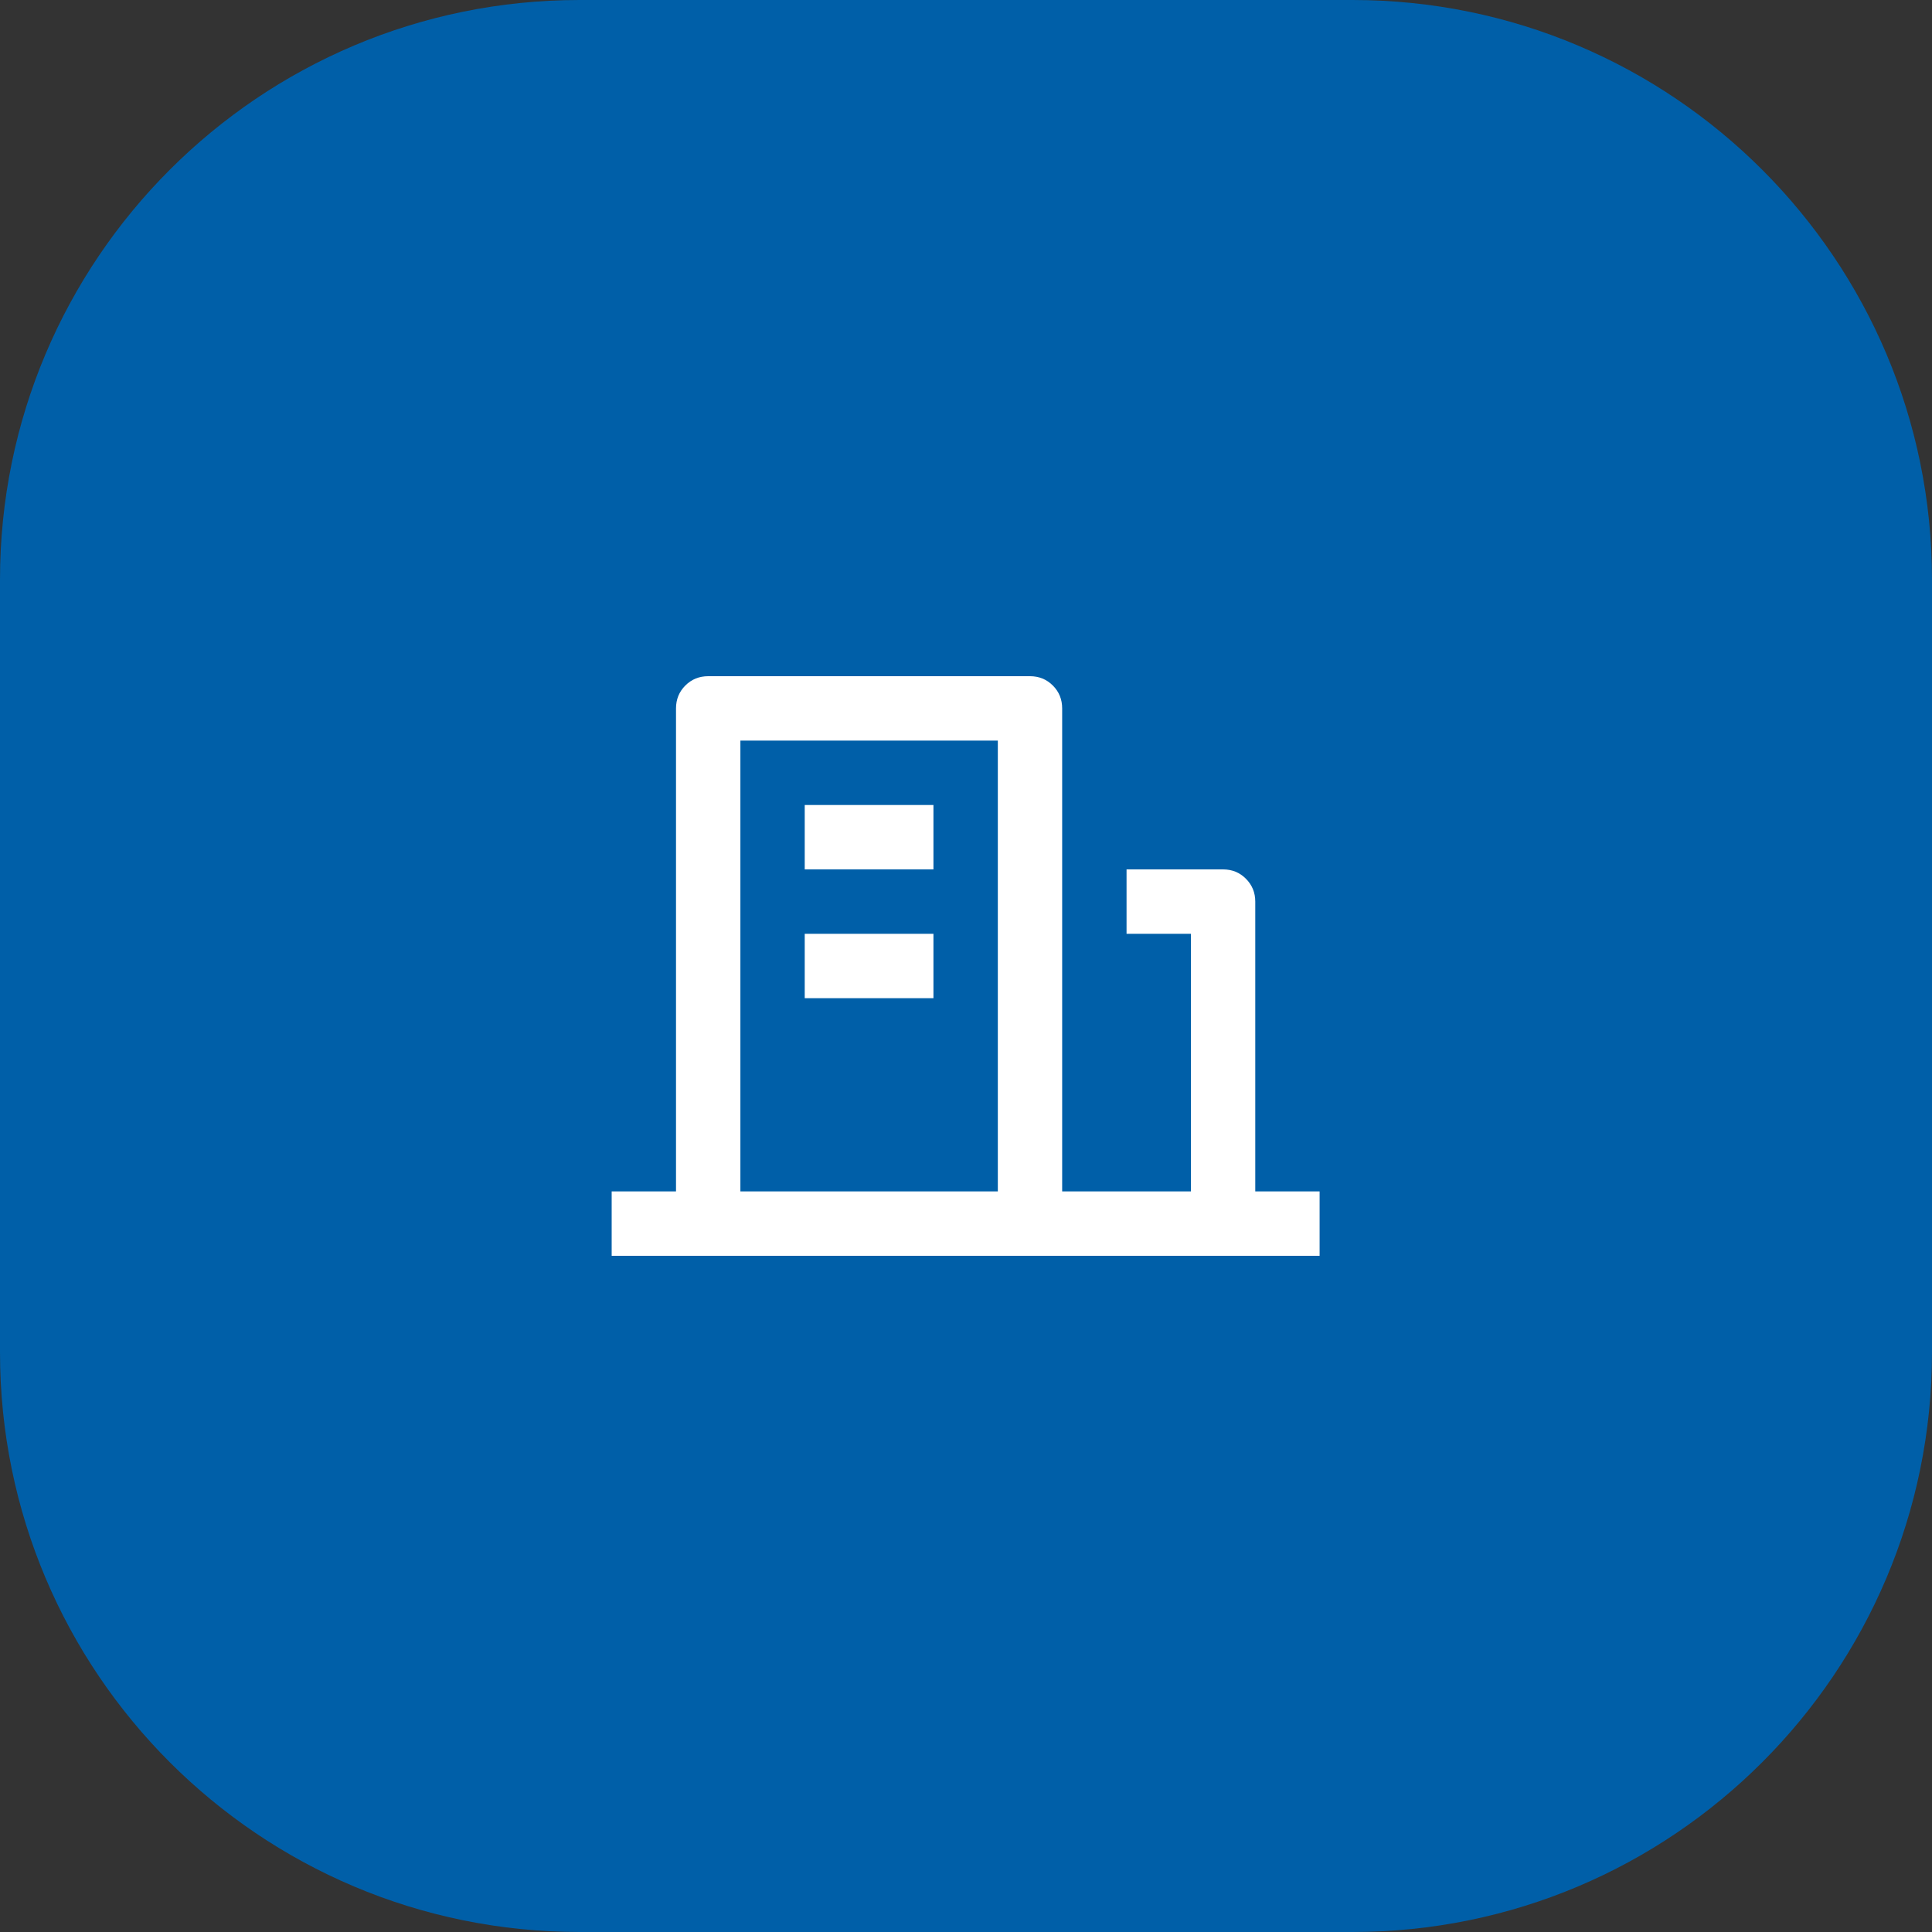
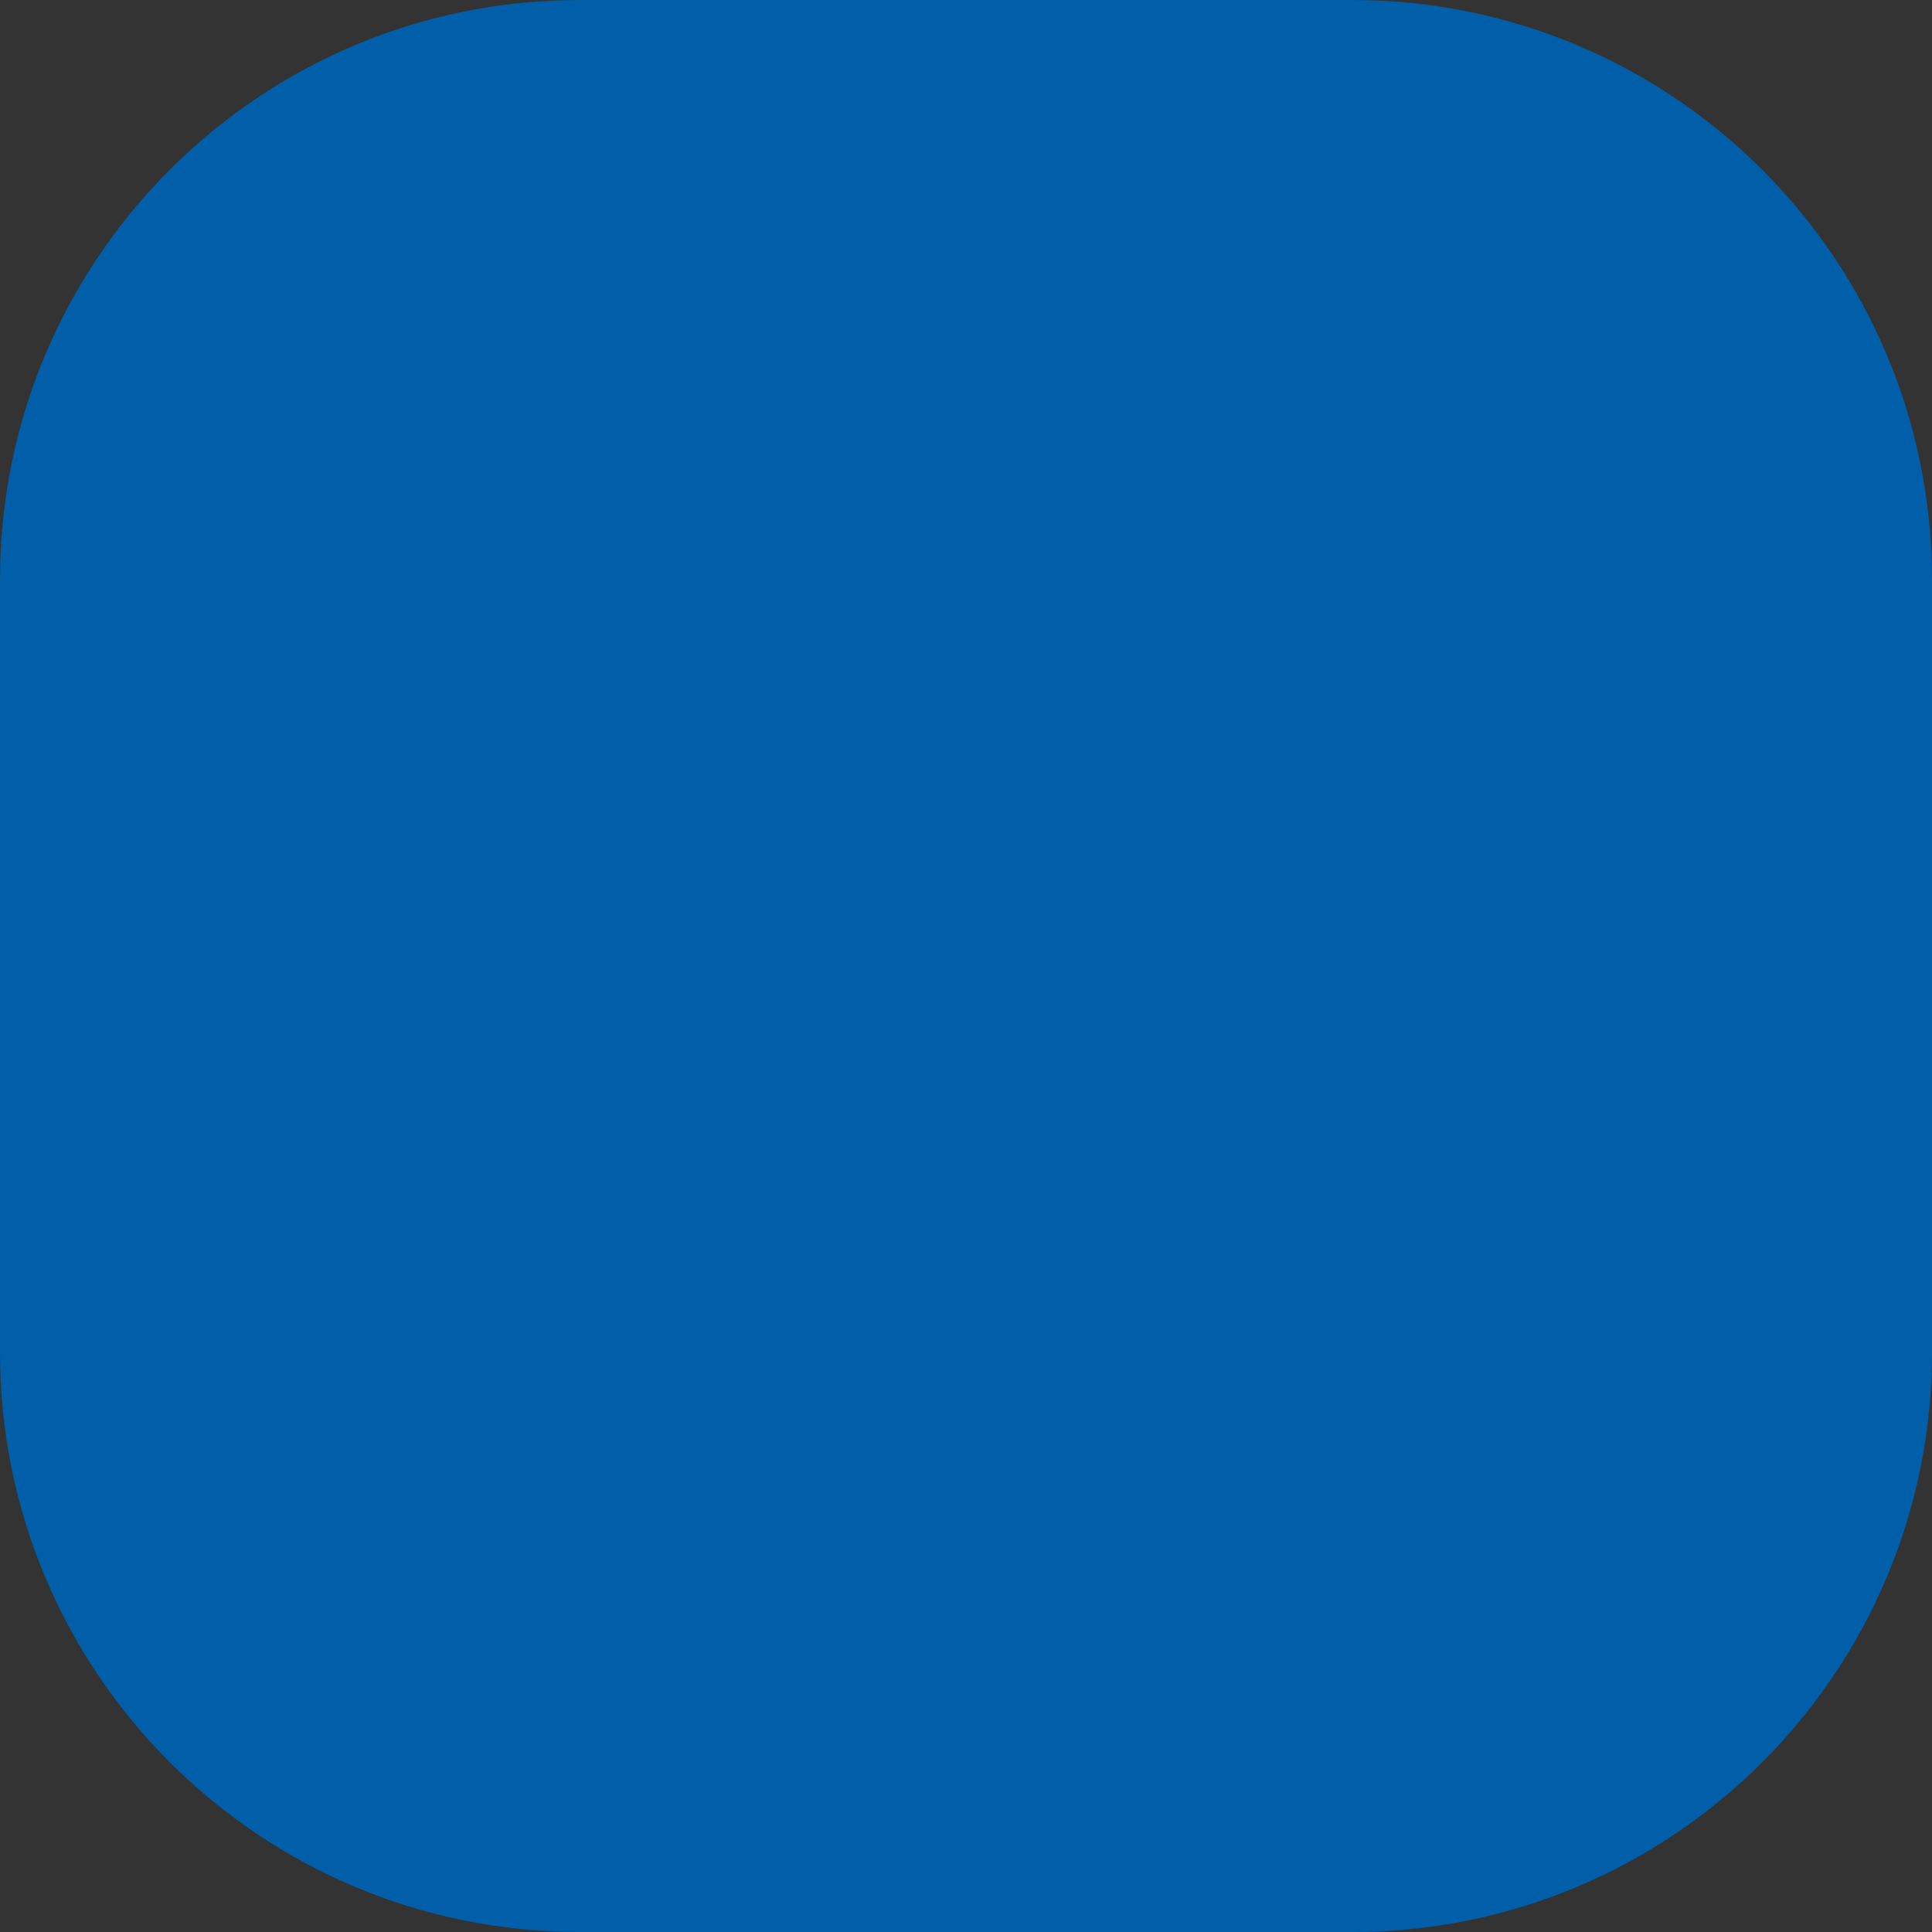
<svg xmlns="http://www.w3.org/2000/svg" width="40" height="40" viewBox="0 0 40 40" fill="none">
  <rect x="0" y="0" width="40" height="40" fill="#333333" stroke="none" />
  <path d="M0 12C0 5.373 5.373 0 12 0H28C34.627 0 40 5.373 40 12V28C40 34.627 34.627 40 28 40H12C5.373 40 0 34.627 0 28V12Z" fill="#005FA8" />
-   <path d="M25.989 24.667H27.321V26H12.664V24.667H13.996V14.667C13.996 14.48 14.06 14.322 14.189 14.193C14.318 14.064 14.476 14 14.662 14H21.325C21.511 14 21.669 14.064 21.798 14.193C21.927 14.322 21.991 14.48 21.991 14.667V24.667H24.656V19.333H23.324V18H25.322C25.509 18 25.667 18.064 25.795 18.193C25.924 18.322 25.989 18.48 25.989 18.667V24.667ZM15.329 15.333V24.667H20.659V15.333H15.329ZM16.661 19.333H19.326V20.667H16.661V19.333ZM16.661 16.667H19.326V18H16.661V16.667Z" fill="white" />
</svg>